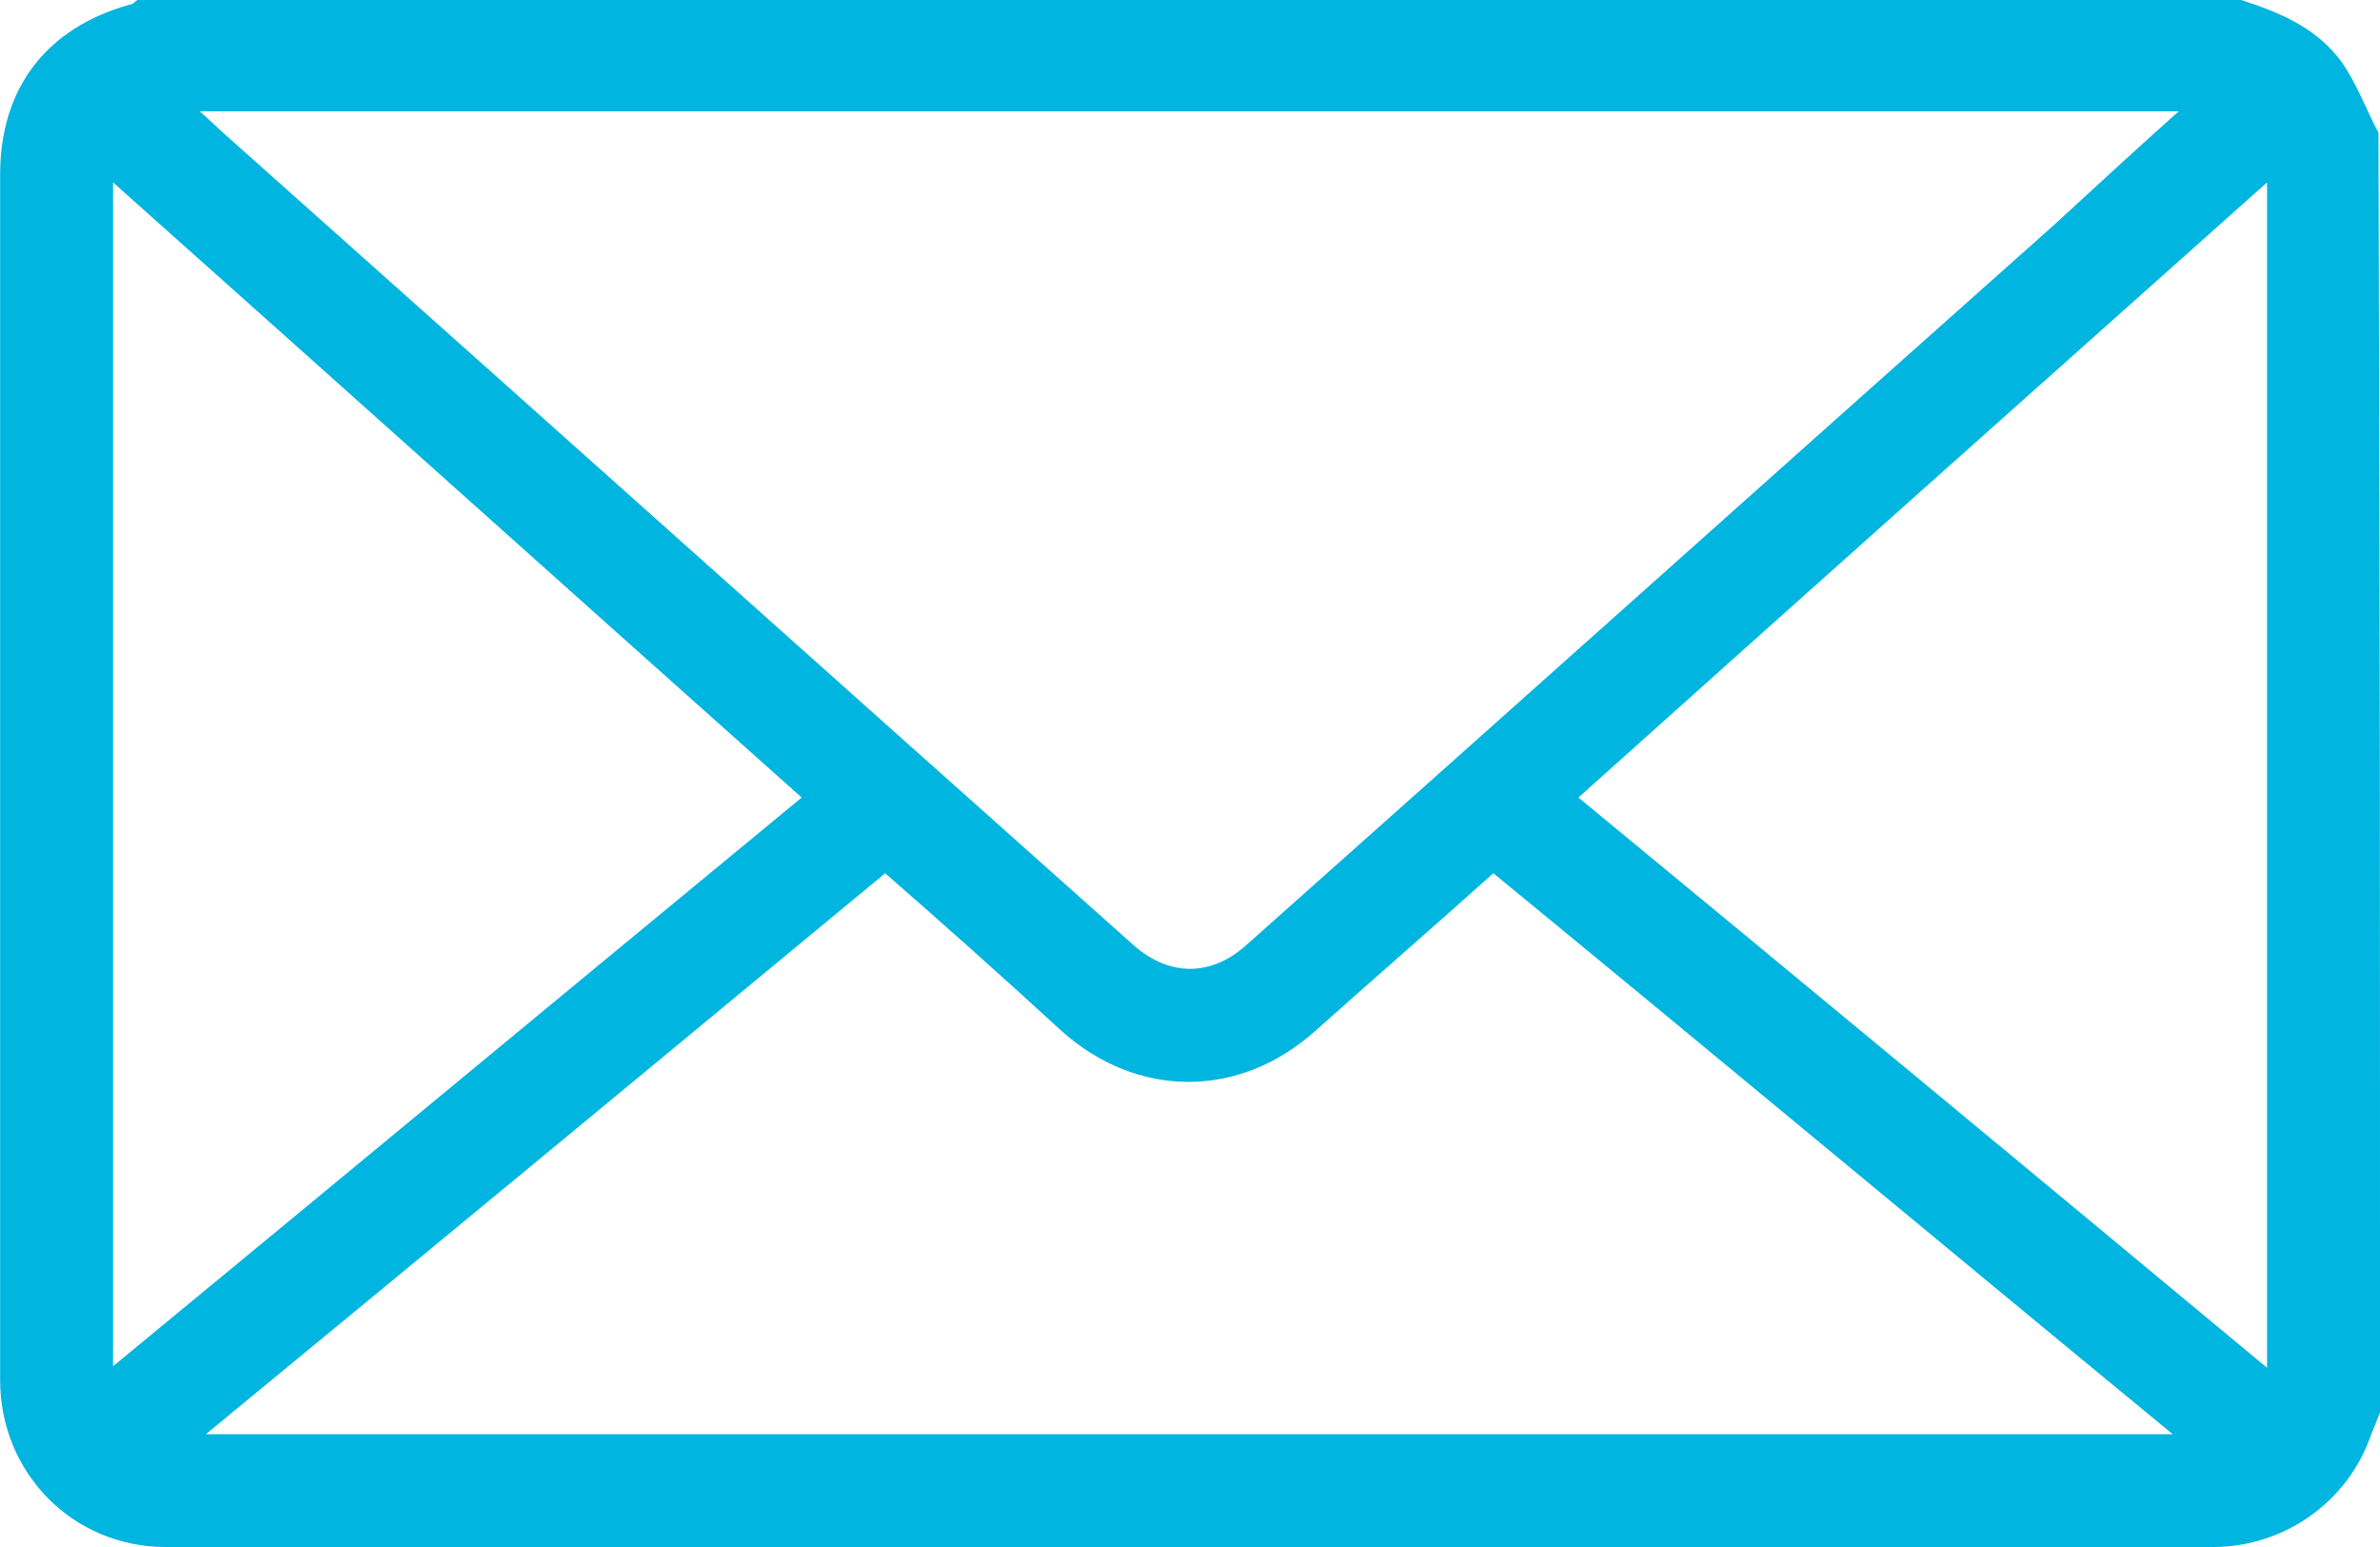
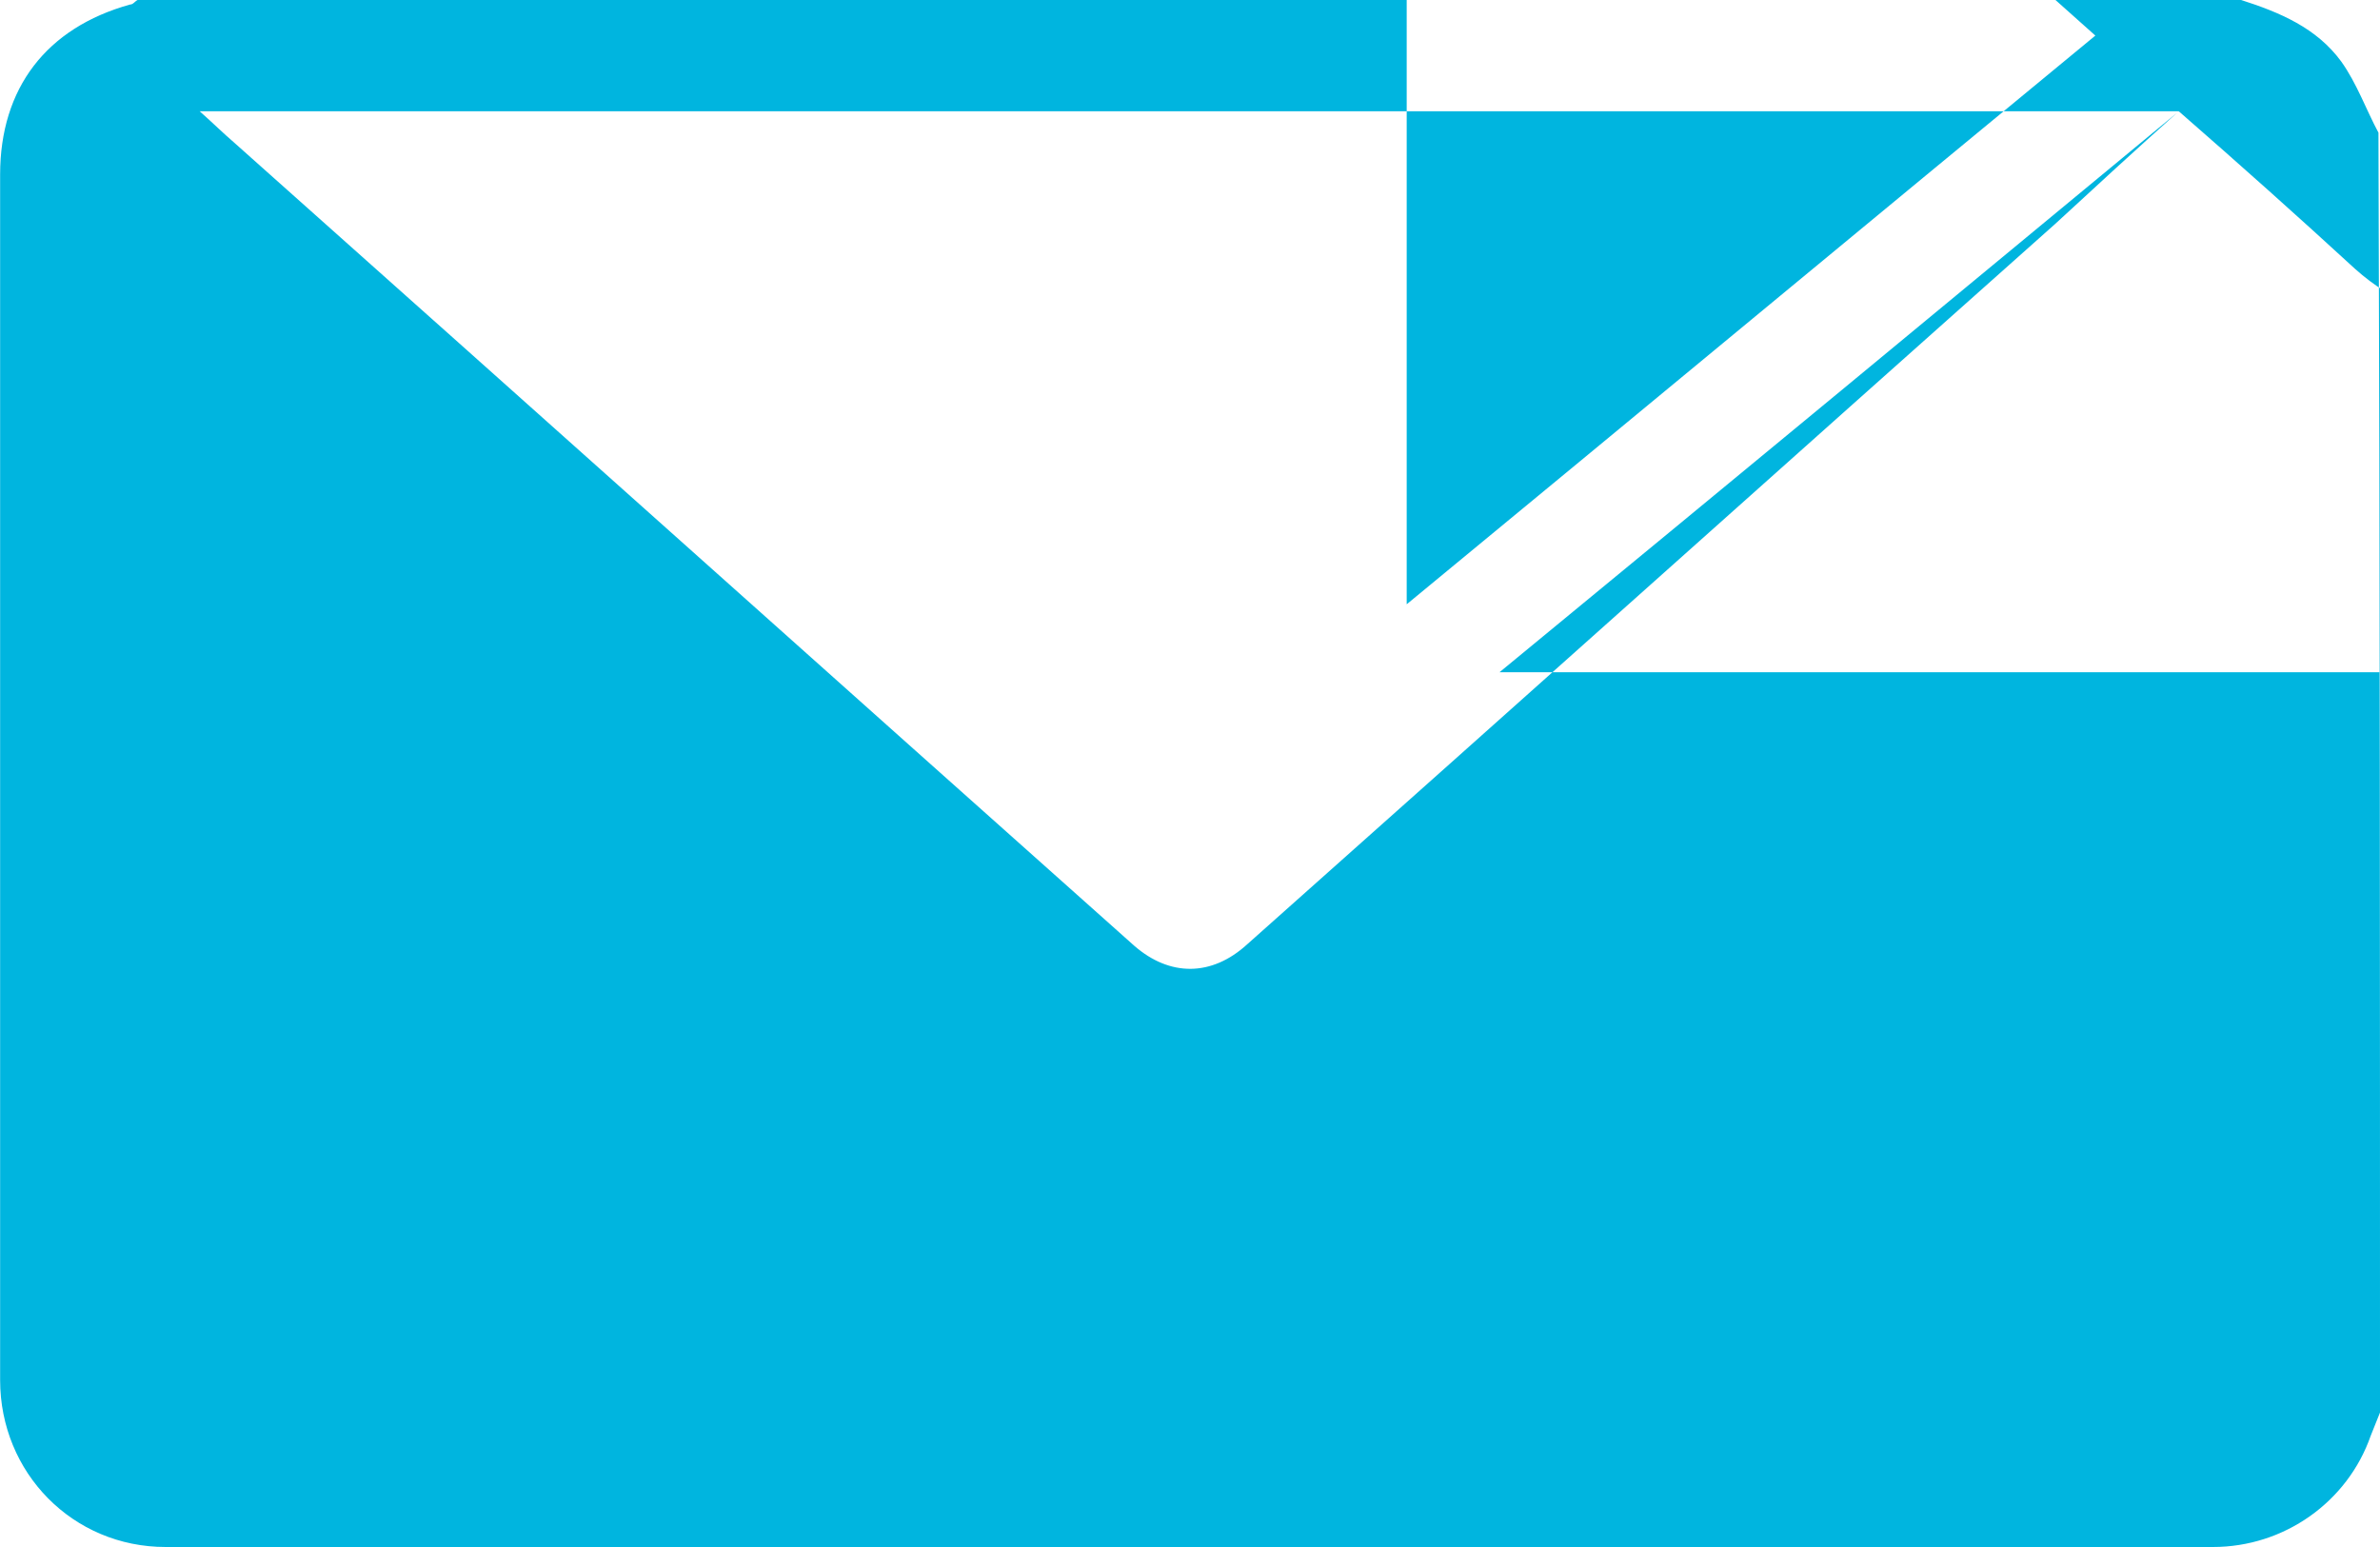
<svg xmlns="http://www.w3.org/2000/svg" fill="none" height="13" viewBox="0 0 20 13" width="20">
-   <path d="m20 11.87c-.026.065-.052.13-.078.195-.195.558-.728.935-1.326.935-5.735 0-11.469 0-17.204 0-.78 0-1.391-.623-1.391-1.403 0-3.377 0-6.753 0-10.13 0-.727.39-1.234 1.092-1.429.026 0 .039-.026.065-.039h17.672c.325.104.637.234.845.519.13.182.208.403.312.597.013 3.584.013 7.169.013 10.753zm-1.69-10.935c-5.553 0-11.079 0-16.632 0 .117.104.195.182.286.26 2.523 2.247 5.046 4.506 7.568 6.753.299.26.65.26.949-.013 2.263-2.013 4.525-4.039 6.788-6.052.338-.312.676-.623 1.04-.948zm-10.871 6.403c-1.899 1.571-3.784 3.13-5.709 4.714h16.528c-1.925-1.584-3.81-3.156-5.709-4.714-.507.455-1.001.883-1.496 1.325-.637.571-1.495.571-2.133 0-.481-.442-.975-.883-1.482-1.325zm-6.489-5.805v9.948c1.938-1.597 3.849-3.182 5.787-4.779-1.938-1.727-3.849-3.442-5.787-5.169zm18.101 0c-1.951 1.74-3.862 3.442-5.787 5.169 1.938 1.597 3.849 3.182 5.787 4.792 0-3.338 0-6.636 0-9.961z" fill="#00b5df" />
+   <path d="m20 11.87c-.026.065-.052.13-.078.195-.195.558-.728.935-1.326.935-5.735 0-11.469 0-17.204 0-.78 0-1.391-.623-1.391-1.403 0-3.377 0-6.753 0-10.13 0-.727.39-1.234 1.092-1.429.026 0 .039-.026.065-.039h17.672c.325.104.637.234.845.519.13.182.208.403.312.597.013 3.584.013 7.169.013 10.753zm-1.69-10.935c-5.553 0-11.079 0-16.632 0 .117.104.195.182.286.26 2.523 2.247 5.046 4.506 7.568 6.753.299.26.65.26.949-.013 2.263-2.013 4.525-4.039 6.788-6.052.338-.312.676-.623 1.04-.948zc-1.899 1.571-3.784 3.13-5.709 4.714h16.528c-1.925-1.584-3.81-3.156-5.709-4.714-.507.455-1.001.883-1.496 1.325-.637.571-1.495.571-2.133 0-.481-.442-.975-.883-1.482-1.325zm-6.489-5.805v9.948c1.938-1.597 3.849-3.182 5.787-4.779-1.938-1.727-3.849-3.442-5.787-5.169zm18.101 0c-1.951 1.74-3.862 3.442-5.787 5.169 1.938 1.597 3.849 3.182 5.787 4.792 0-3.338 0-6.636 0-9.961z" fill="#00b5df" />
</svg>